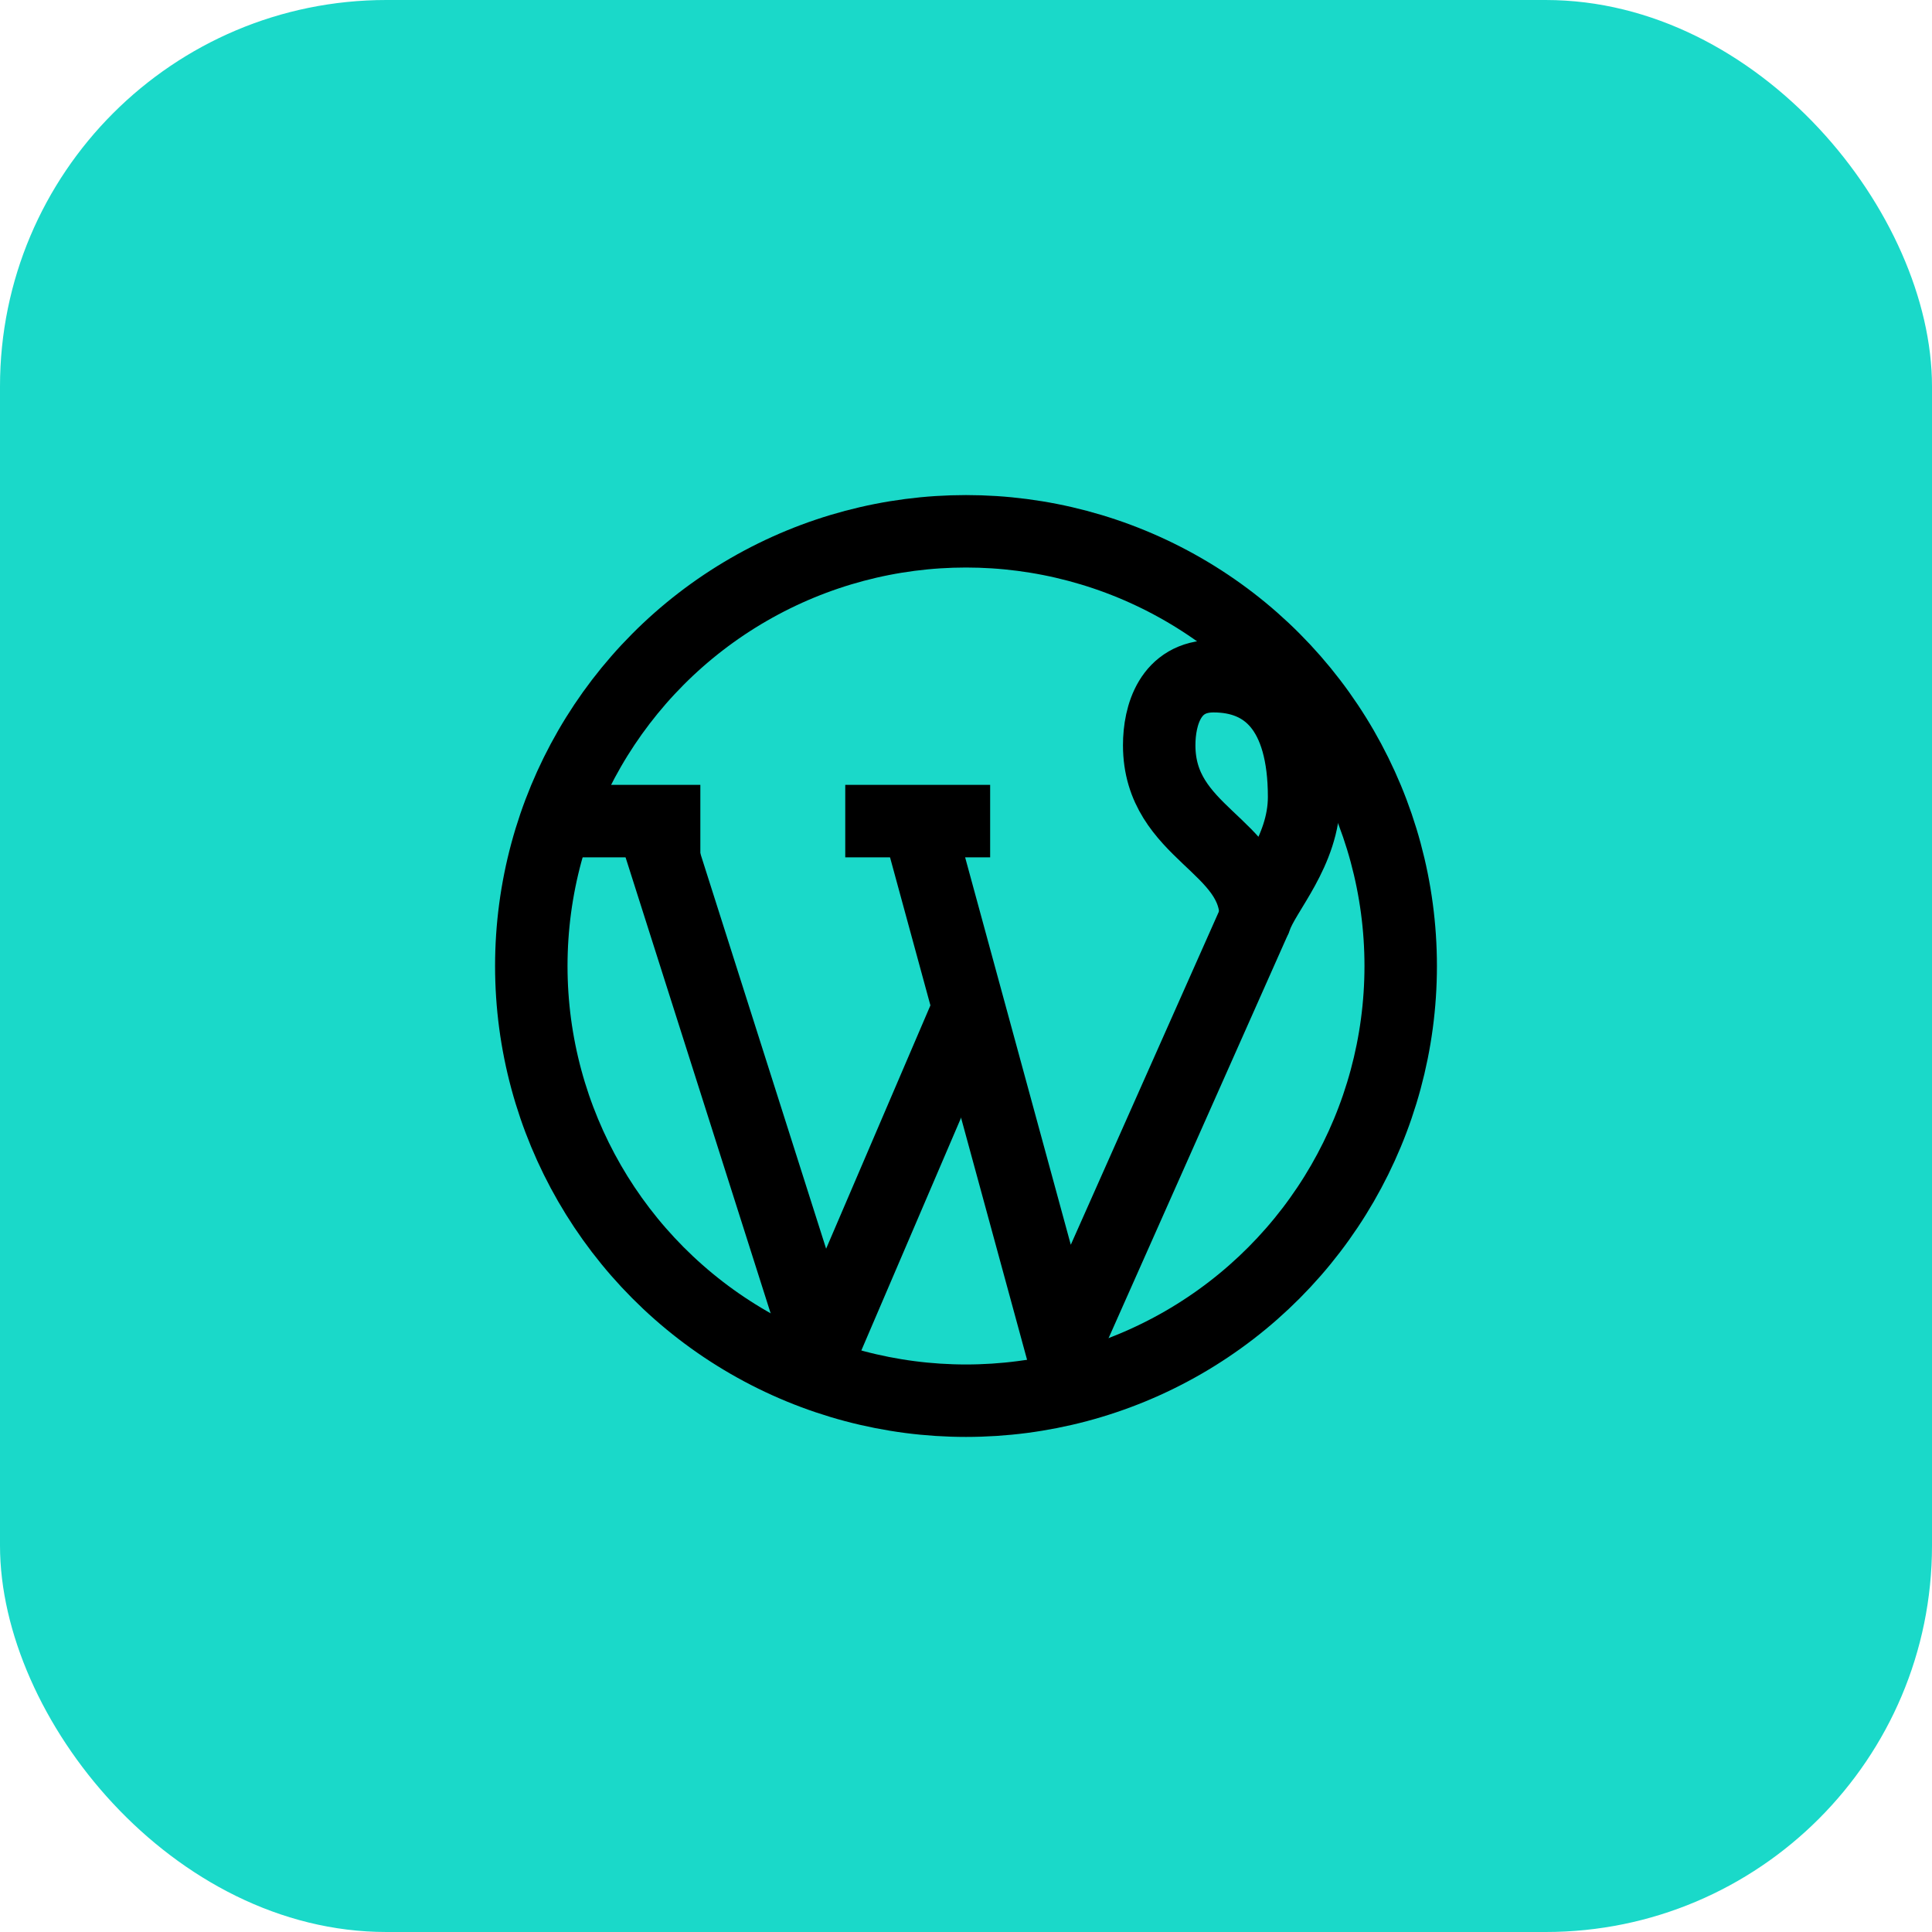
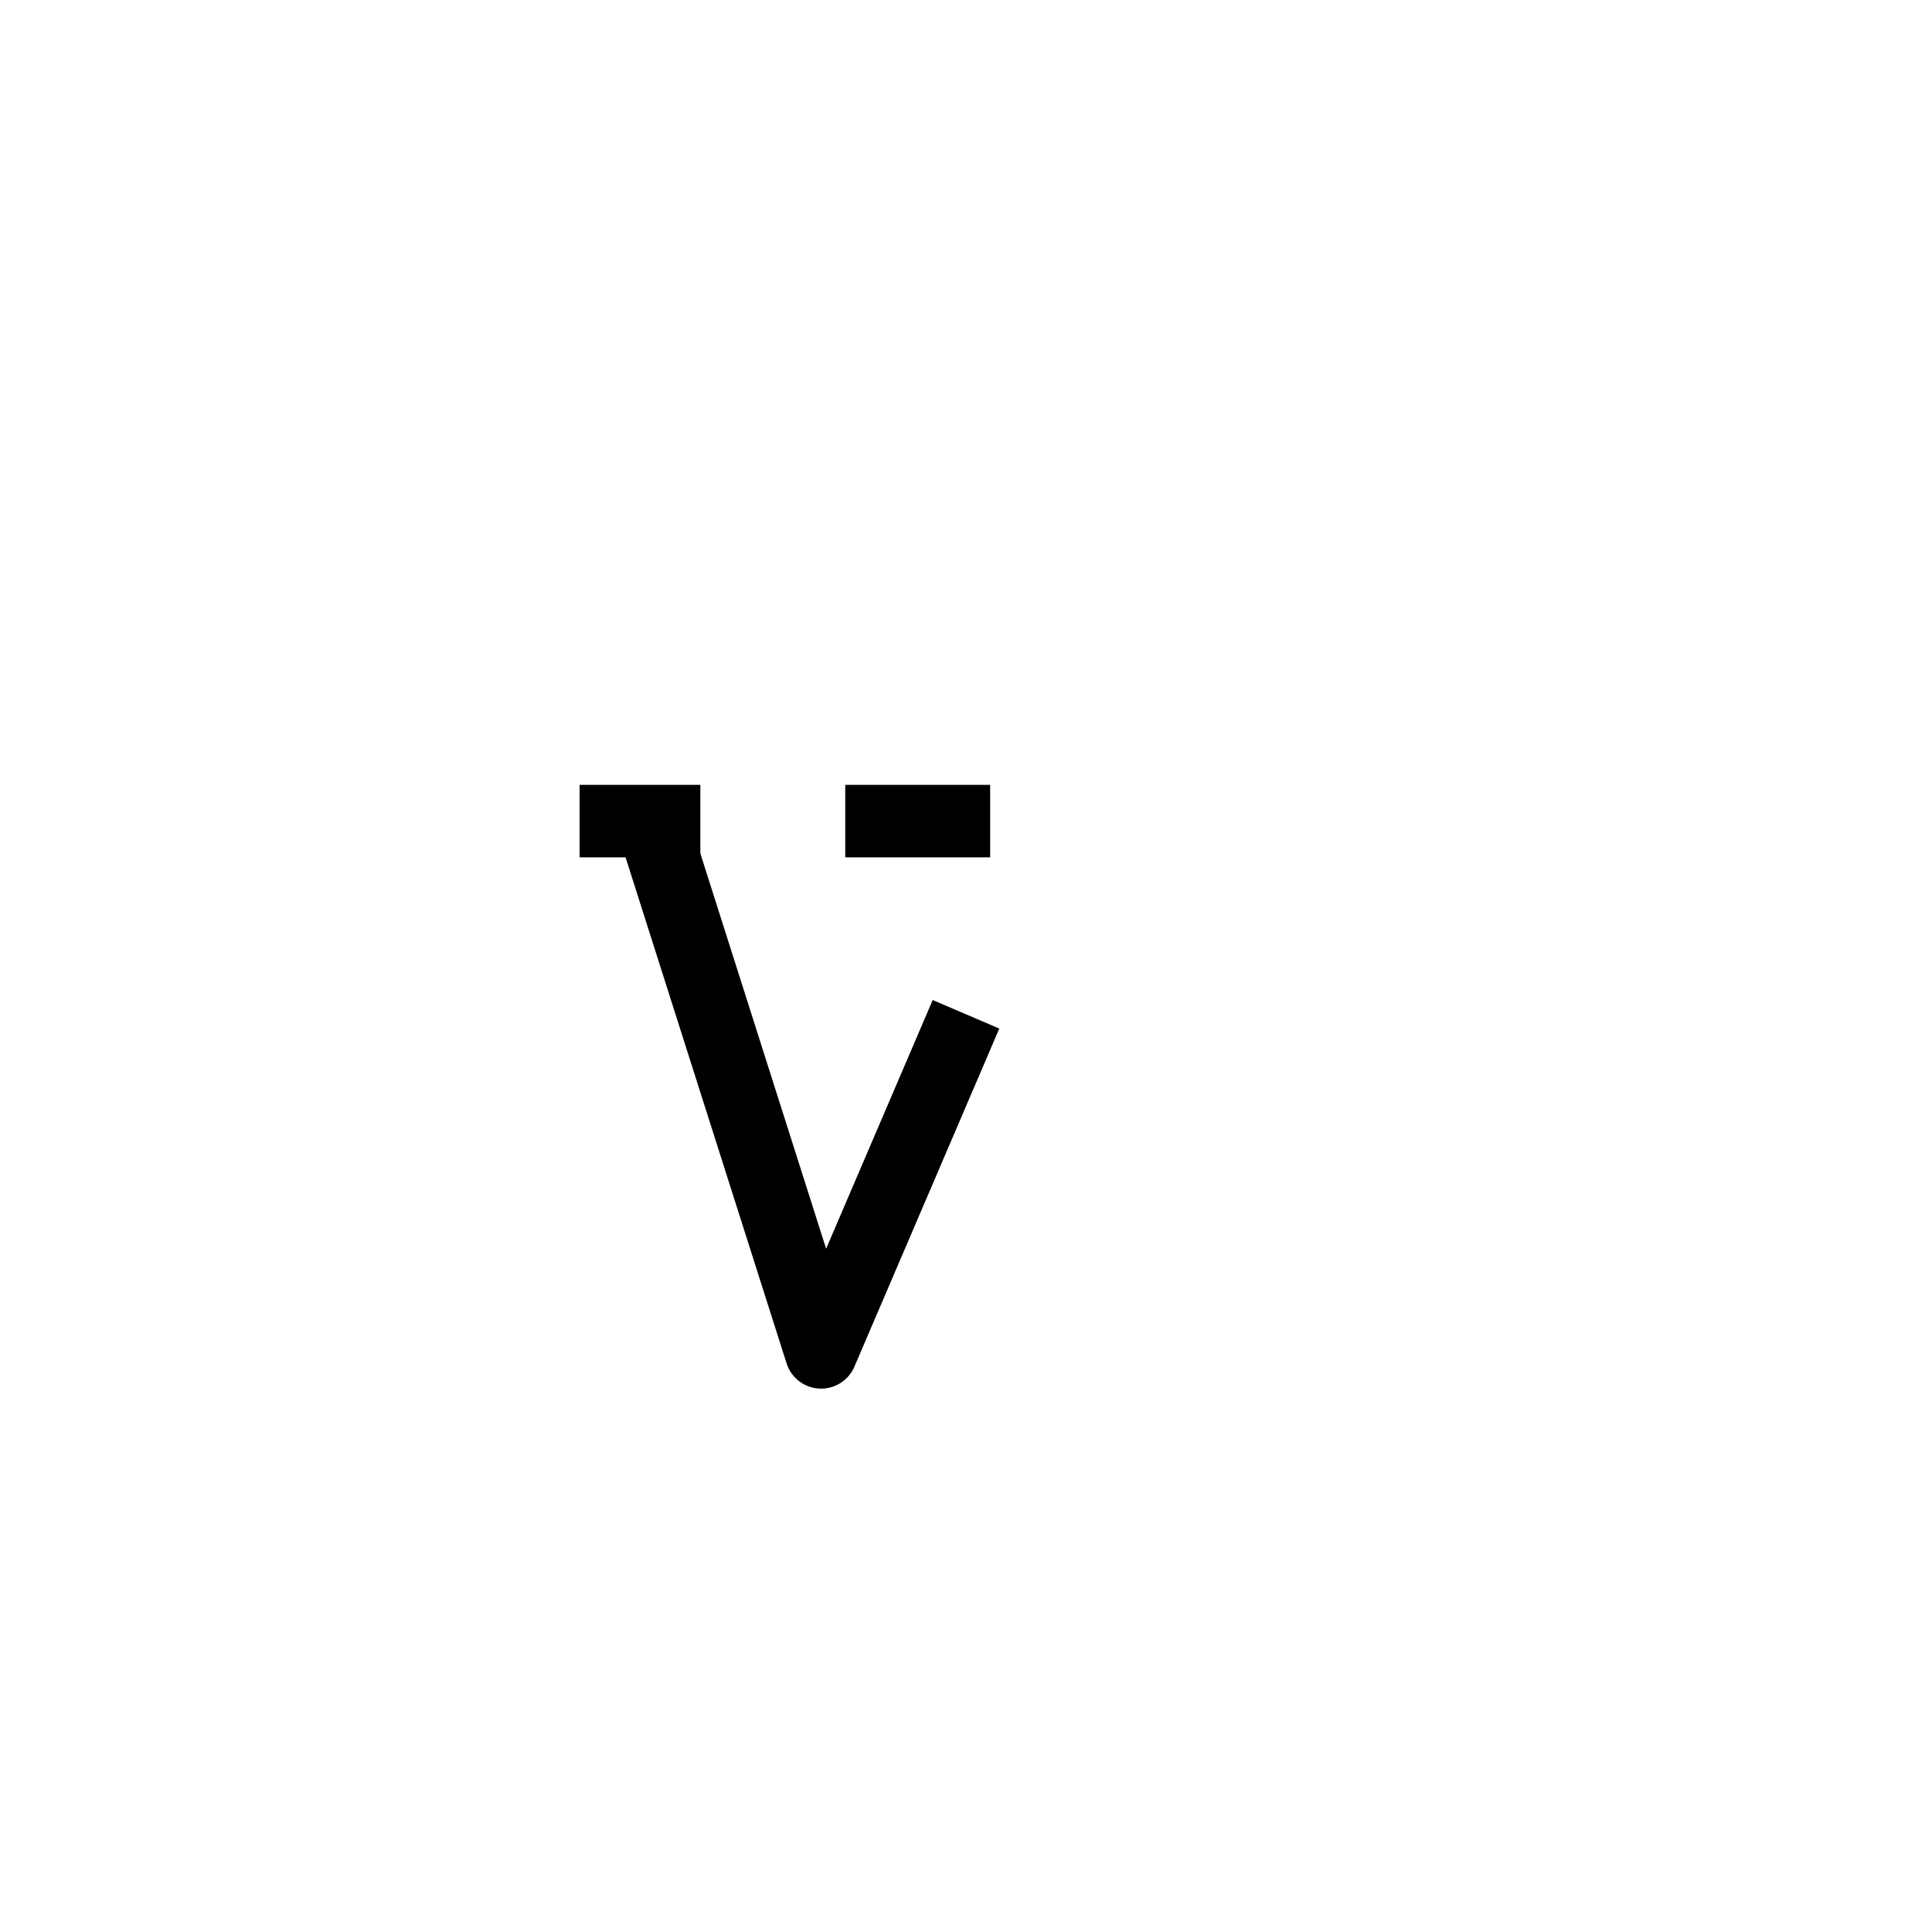
<svg xmlns="http://www.w3.org/2000/svg" width="40" height="40" viewBox="0 0 40 40">
  <defs>
    <clipPath id="clip-path">
-       <rect id="長方形_22759" data-name="長方形 22759" width="24" height="24" fill="none" />
-     </clipPath>
+       </clipPath>
  </defs>
  <g id="グループ_66861" data-name="グループ 66861" transform="translate(-103 -9459)">
-     <rect id="長方形_1409" data-name="長方形 1409" width="40" height="40" rx="8" transform="translate(103 9459)" fill="#1ad9c9" />
    <g id="グループ_66852" data-name="グループ 66852" transform="translate(111 9467)">
      <line id="線_157" data-name="線 157" x2="3" transform="translate(9.5 9)" fill="none" stroke="#000" stroke-linejoin="round" stroke-width="1.5" />
      <line id="線_158" data-name="線 158" x2="2.5" transform="translate(4 9)" fill="none" stroke="#000" stroke-linejoin="round" stroke-width="1.5" />
-       <path id="パス_142358" data-name="パス 142358" d="M11,9l3,11,4-9" fill="none" stroke="#000" stroke-linejoin="round" stroke-width="1.5" />
      <path id="パス_142359" data-name="パス 142359" d="M5.5,9,9,20l3-7" fill="none" stroke="#000" stroke-linejoin="round" stroke-width="1.5" />
      <g id="グループ_66851" data-name="グループ 66851">
        <g id="グループ_66850" data-name="グループ 66850" clip-path="url(#clip-path)">
-           <path id="パス_142360" data-name="パス 142360" d="M18,11c.177-.528,1-1.364,1-2.5C19,6.72,18.224,6,17.125,6,16.227,6,16,6.812,16,7.429,16,9.259,18,9.487,18,11Z" fill="none" stroke="#000" stroke-linejoin="round" stroke-width="1.5" />
-           <circle id="楕円形_7111" data-name="楕円形 7111" cx="9" cy="9" r="9" transform="translate(3 3)" fill="none" stroke="#000" stroke-miterlimit="10" stroke-width="1.5" />
+           <path id="パス_142360" data-name="パス 142360" d="M18,11c.177-.528,1-1.364,1-2.5Z" fill="none" stroke="#000" stroke-linejoin="round" stroke-width="1.5" />
        </g>
      </g>
    </g>
  </g>
</svg>